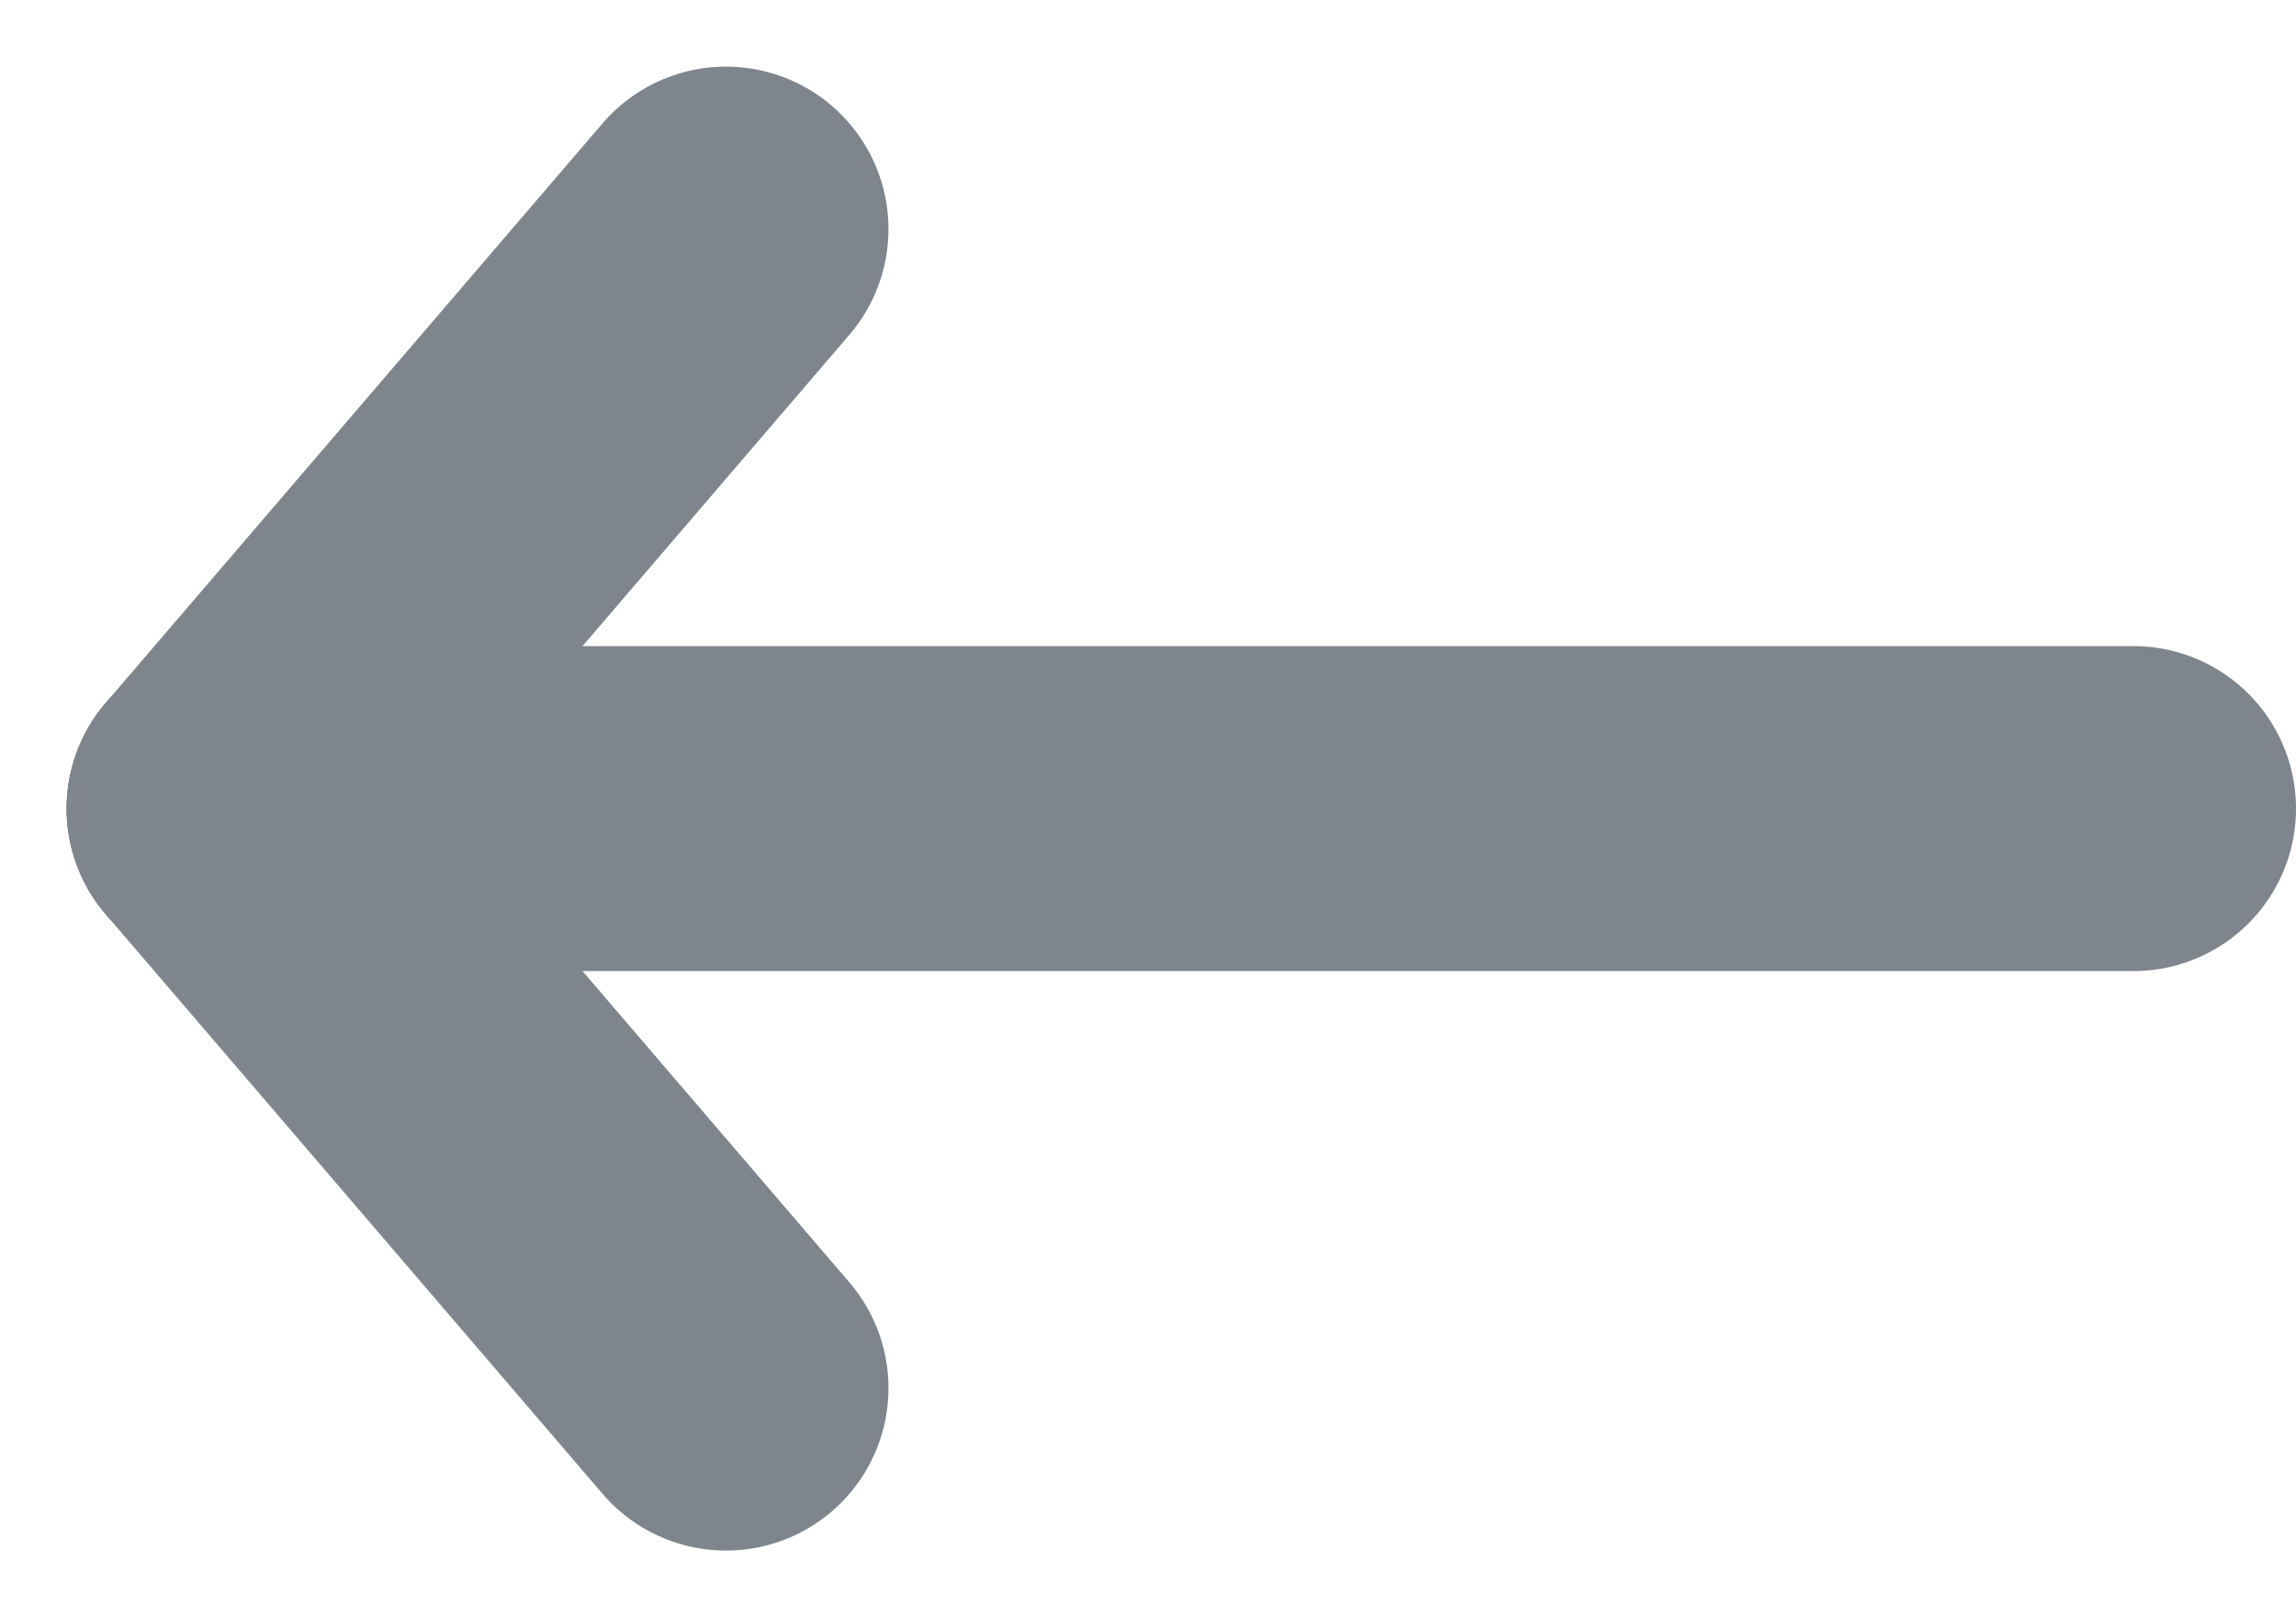
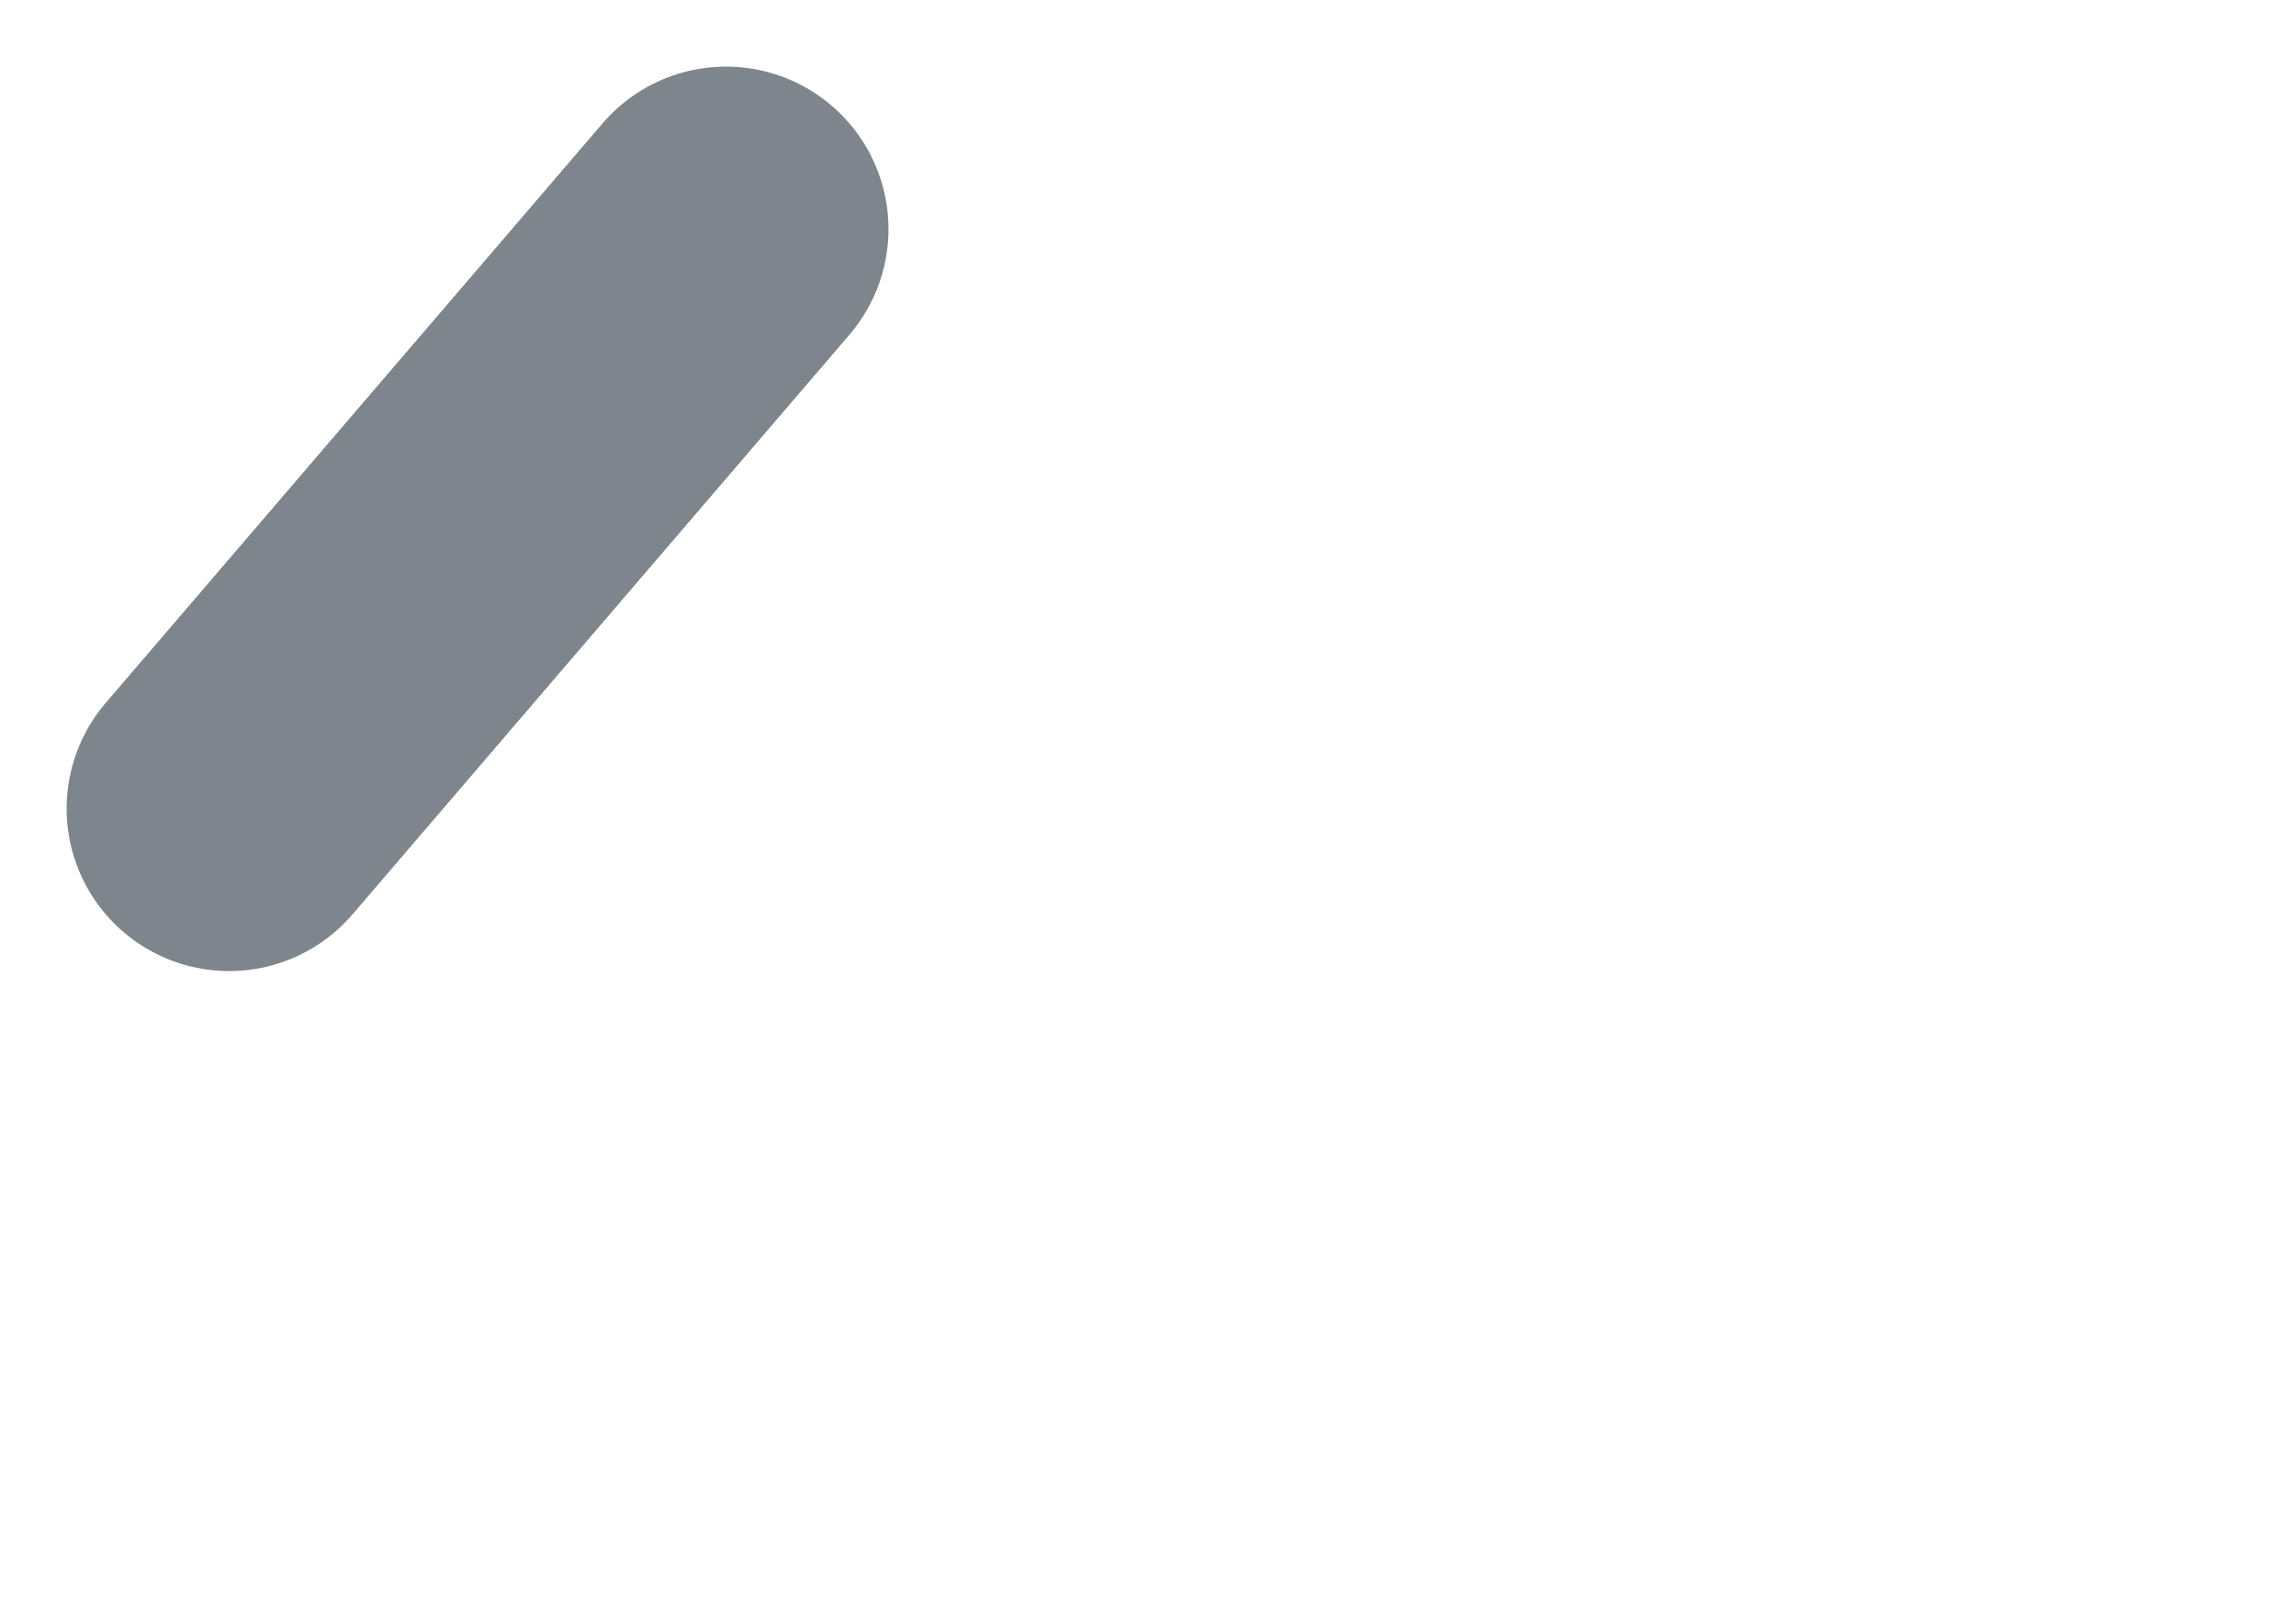
<svg xmlns="http://www.w3.org/2000/svg" width="21.193" height="14.93" viewBox="0 0 21.193 14.93">
  <g id="Group_6429" data-name="Group 6429" transform="translate(-17.385 -77.385)">
-     <line id="Line_491" data-name="Line 491" x1="17.578" transform="translate(19.5 84.85)" fill="none" stroke="#7e858c" stroke-linecap="round" stroke-width="3" />
    <line id="Line_492" data-name="Line 492" x1="4.586" y2="5.35" transform="translate(19.5 79.5)" fill="none" stroke="#7e858c" stroke-linecap="round" stroke-width="3" />
-     <line id="Line_493" data-name="Line 493" x1="4.586" y1="5.35" transform="translate(19.5 84.85)" fill="none" stroke="#7e858c" stroke-linecap="round" stroke-width="3" />
  </g>
</svg>